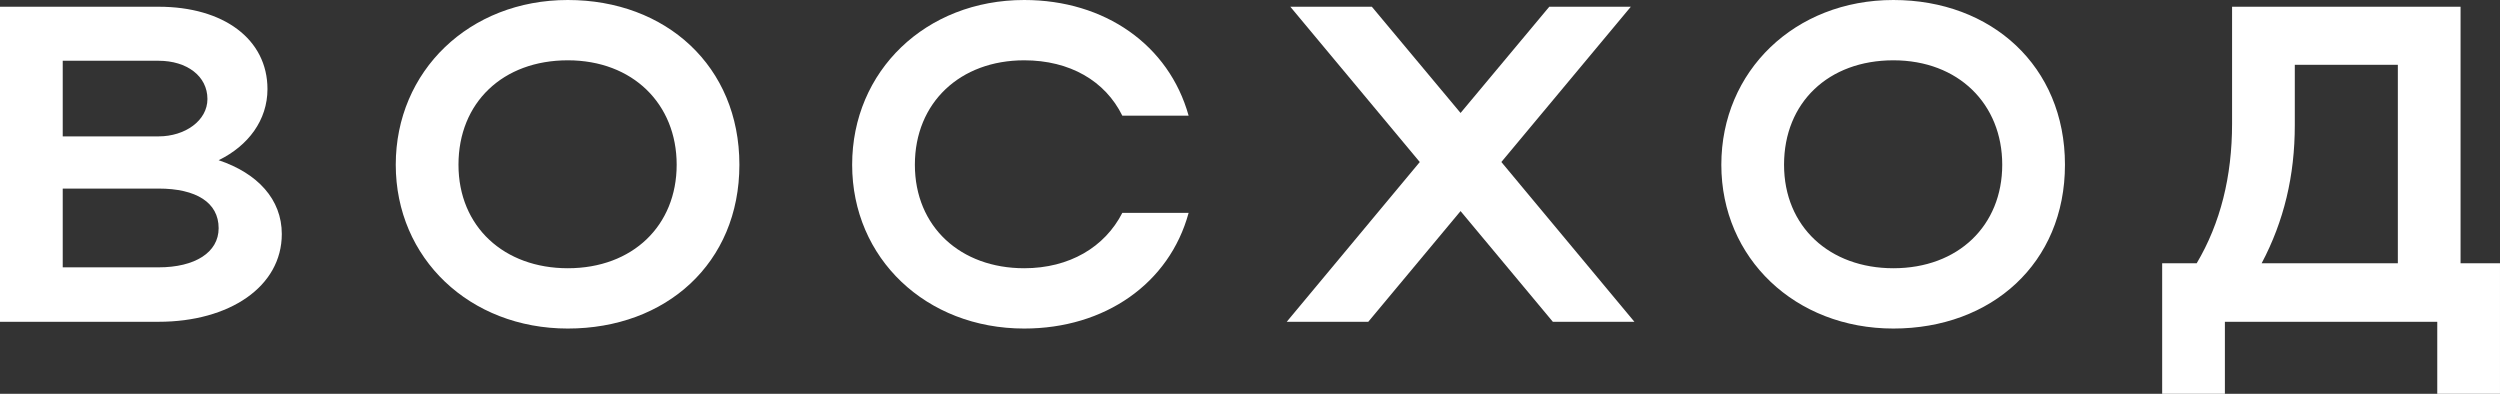
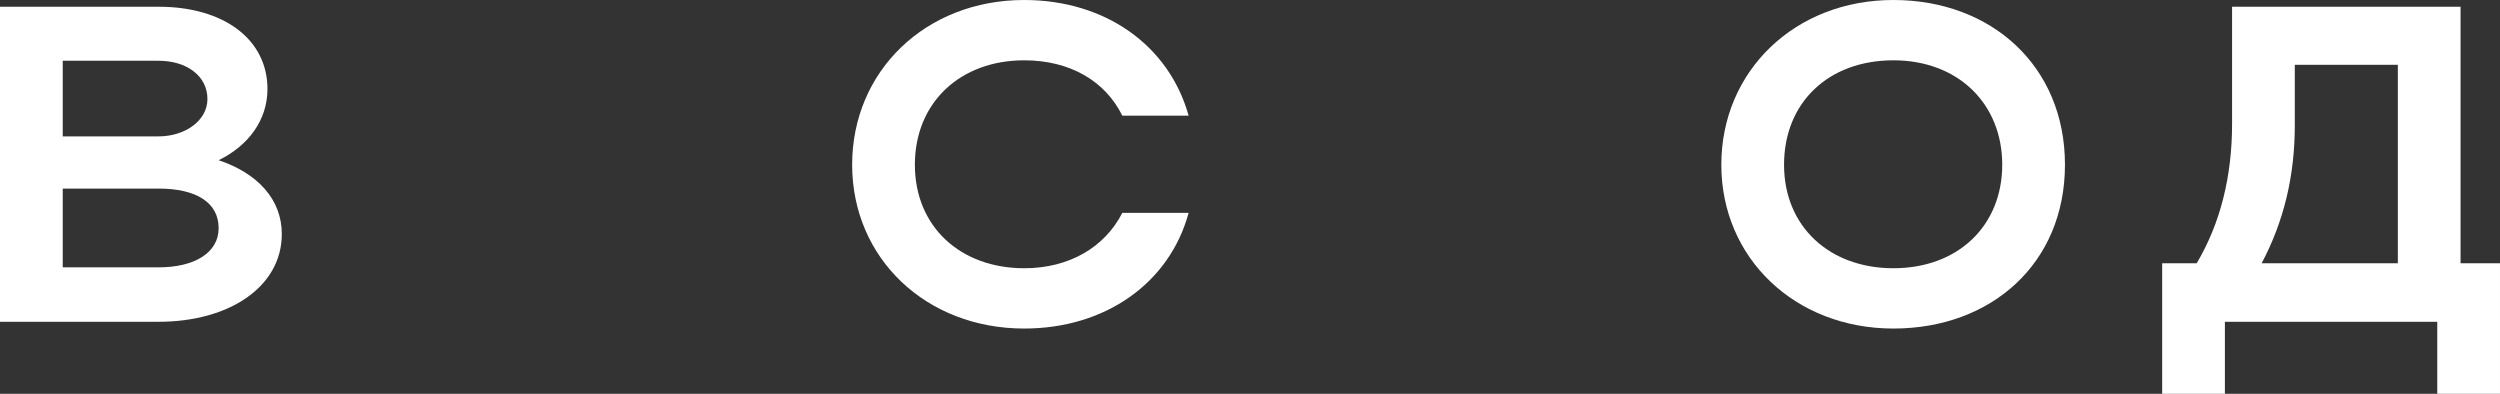
<svg xmlns="http://www.w3.org/2000/svg" width="565" height="89" viewBox="0 0 565 89" fill="none">
  <rect x="0" y="0" width="565" height="89" fill="#333333" stroke="none" />
  <g clip-path="url(#clip0_2725_1042)">
    <path d="M0 1.523H35.845C50.526 1.523 60.448 8.848 60.448 20.137C60.448 27.156 56.096 32.953 49.412 36.207C58.221 39.155 63.687 45.056 63.687 52.888C63.687 64.788 51.842 72.723 35.841 72.723H0V1.523ZM35.845 13.732H14.176V30.822H35.845C41.817 30.822 46.881 27.262 46.881 22.378C46.881 17.192 42.224 13.732 35.845 13.732ZM35.845 42.618H14.176V60.419H35.845C44.045 60.419 49.412 57.062 49.412 51.57C49.412 45.773 44.349 42.618 35.845 42.618Z" fill="white" />
    <path d="M231.468 60.622C241.694 60.622 249.693 55.84 253.642 48.111H268.628C264.275 64.081 249.693 74.251 231.468 74.251C209.294 74.251 192.586 58.384 192.586 37.227C192.586 16.07 209.191 0 231.468 0C249.693 0 264.173 10.17 268.628 26.14H253.642C249.795 18.308 241.797 13.63 231.468 13.63C216.988 13.63 206.762 23.192 206.762 37.227C206.762 51.262 217.091 60.622 231.468 60.622Z" fill="white" />
-     <path d="M369.376 72.727H350.946L330.087 47.705L309.228 72.727H290.799L320.869 36.619L291.612 1.523H310.038L330.087 25.529L350.137 1.523H368.566L339.306 36.615L369.376 72.723V72.727Z" fill="white" />
    <path d="M427.902 0C450.076 0 466.681 14.951 466.681 37.227C466.681 59.503 450.076 74.251 427.902 74.251C405.727 74.251 389.02 58.384 389.02 37.227C389.02 16.07 405.625 0 427.902 0ZM427.902 60.622C442.583 60.622 452.505 50.96 452.505 37.227C452.505 23.494 442.583 13.63 427.902 13.63C413.22 13.63 403.195 23.192 403.195 37.227C403.195 51.262 413.524 60.622 427.902 60.622Z" fill="white" />
-     <path d="M128.324 0C150.498 0 167.103 14.951 167.103 37.227C167.103 59.503 150.498 74.251 128.324 74.251C106.149 74.251 89.441 58.384 89.441 37.227C89.441 16.07 106.05 0 128.324 0ZM128.324 60.622C143.005 60.622 152.927 50.96 152.927 37.227C152.927 23.494 143.005 13.63 128.324 13.63C113.642 13.63 103.617 23.192 103.617 37.227C103.617 51.262 113.946 60.622 128.324 60.622Z" fill="white" />
    <path d="M496.451 59.502C501.818 50.451 504.449 39.873 504.449 27.969V1.523H556.086V59.502H564.997V88.999H550.821V72.723H502.826V88.999H488.65V59.502H496.447H496.451ZM541.913 59.502V14.645H518.625V28.275C518.625 39.667 516.196 49.94 511.132 59.502H541.913Z" fill="white" />
  </g>
  <defs>
    <clipPath id="clip0_2725_1042">
      <rect width="565" height="89" fill="white" />
    </clipPath>
  </defs>
</svg>